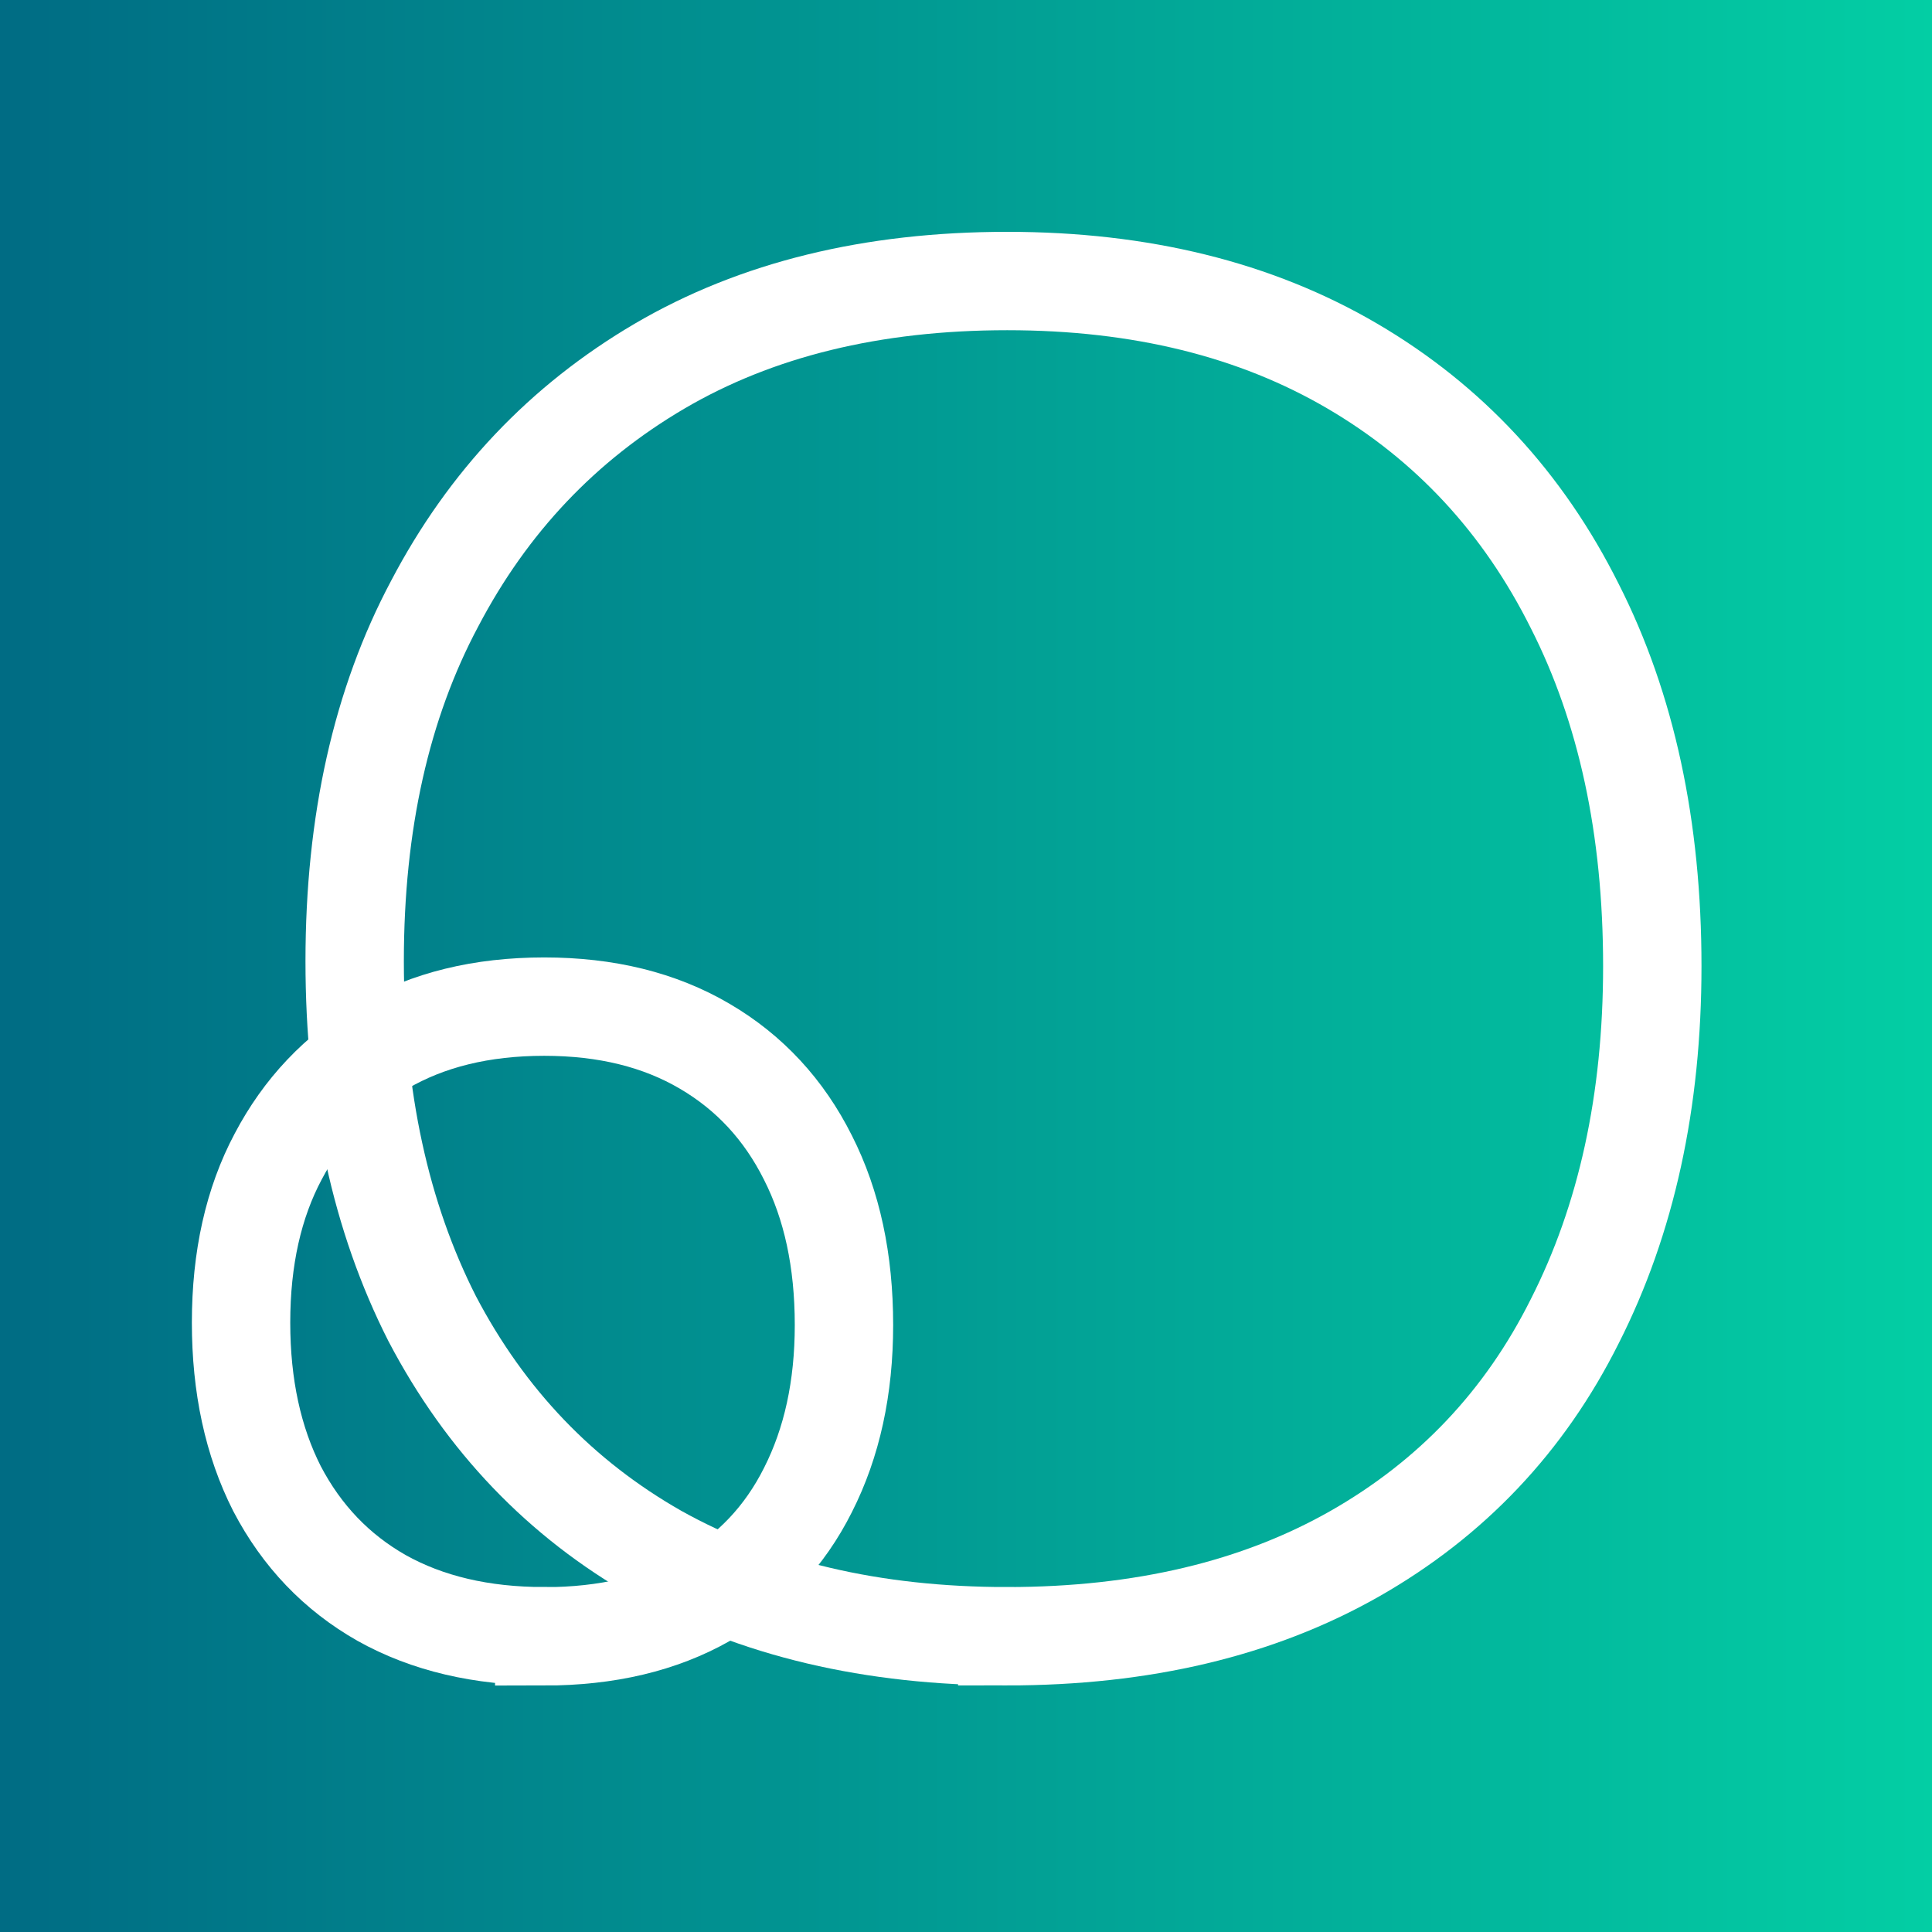
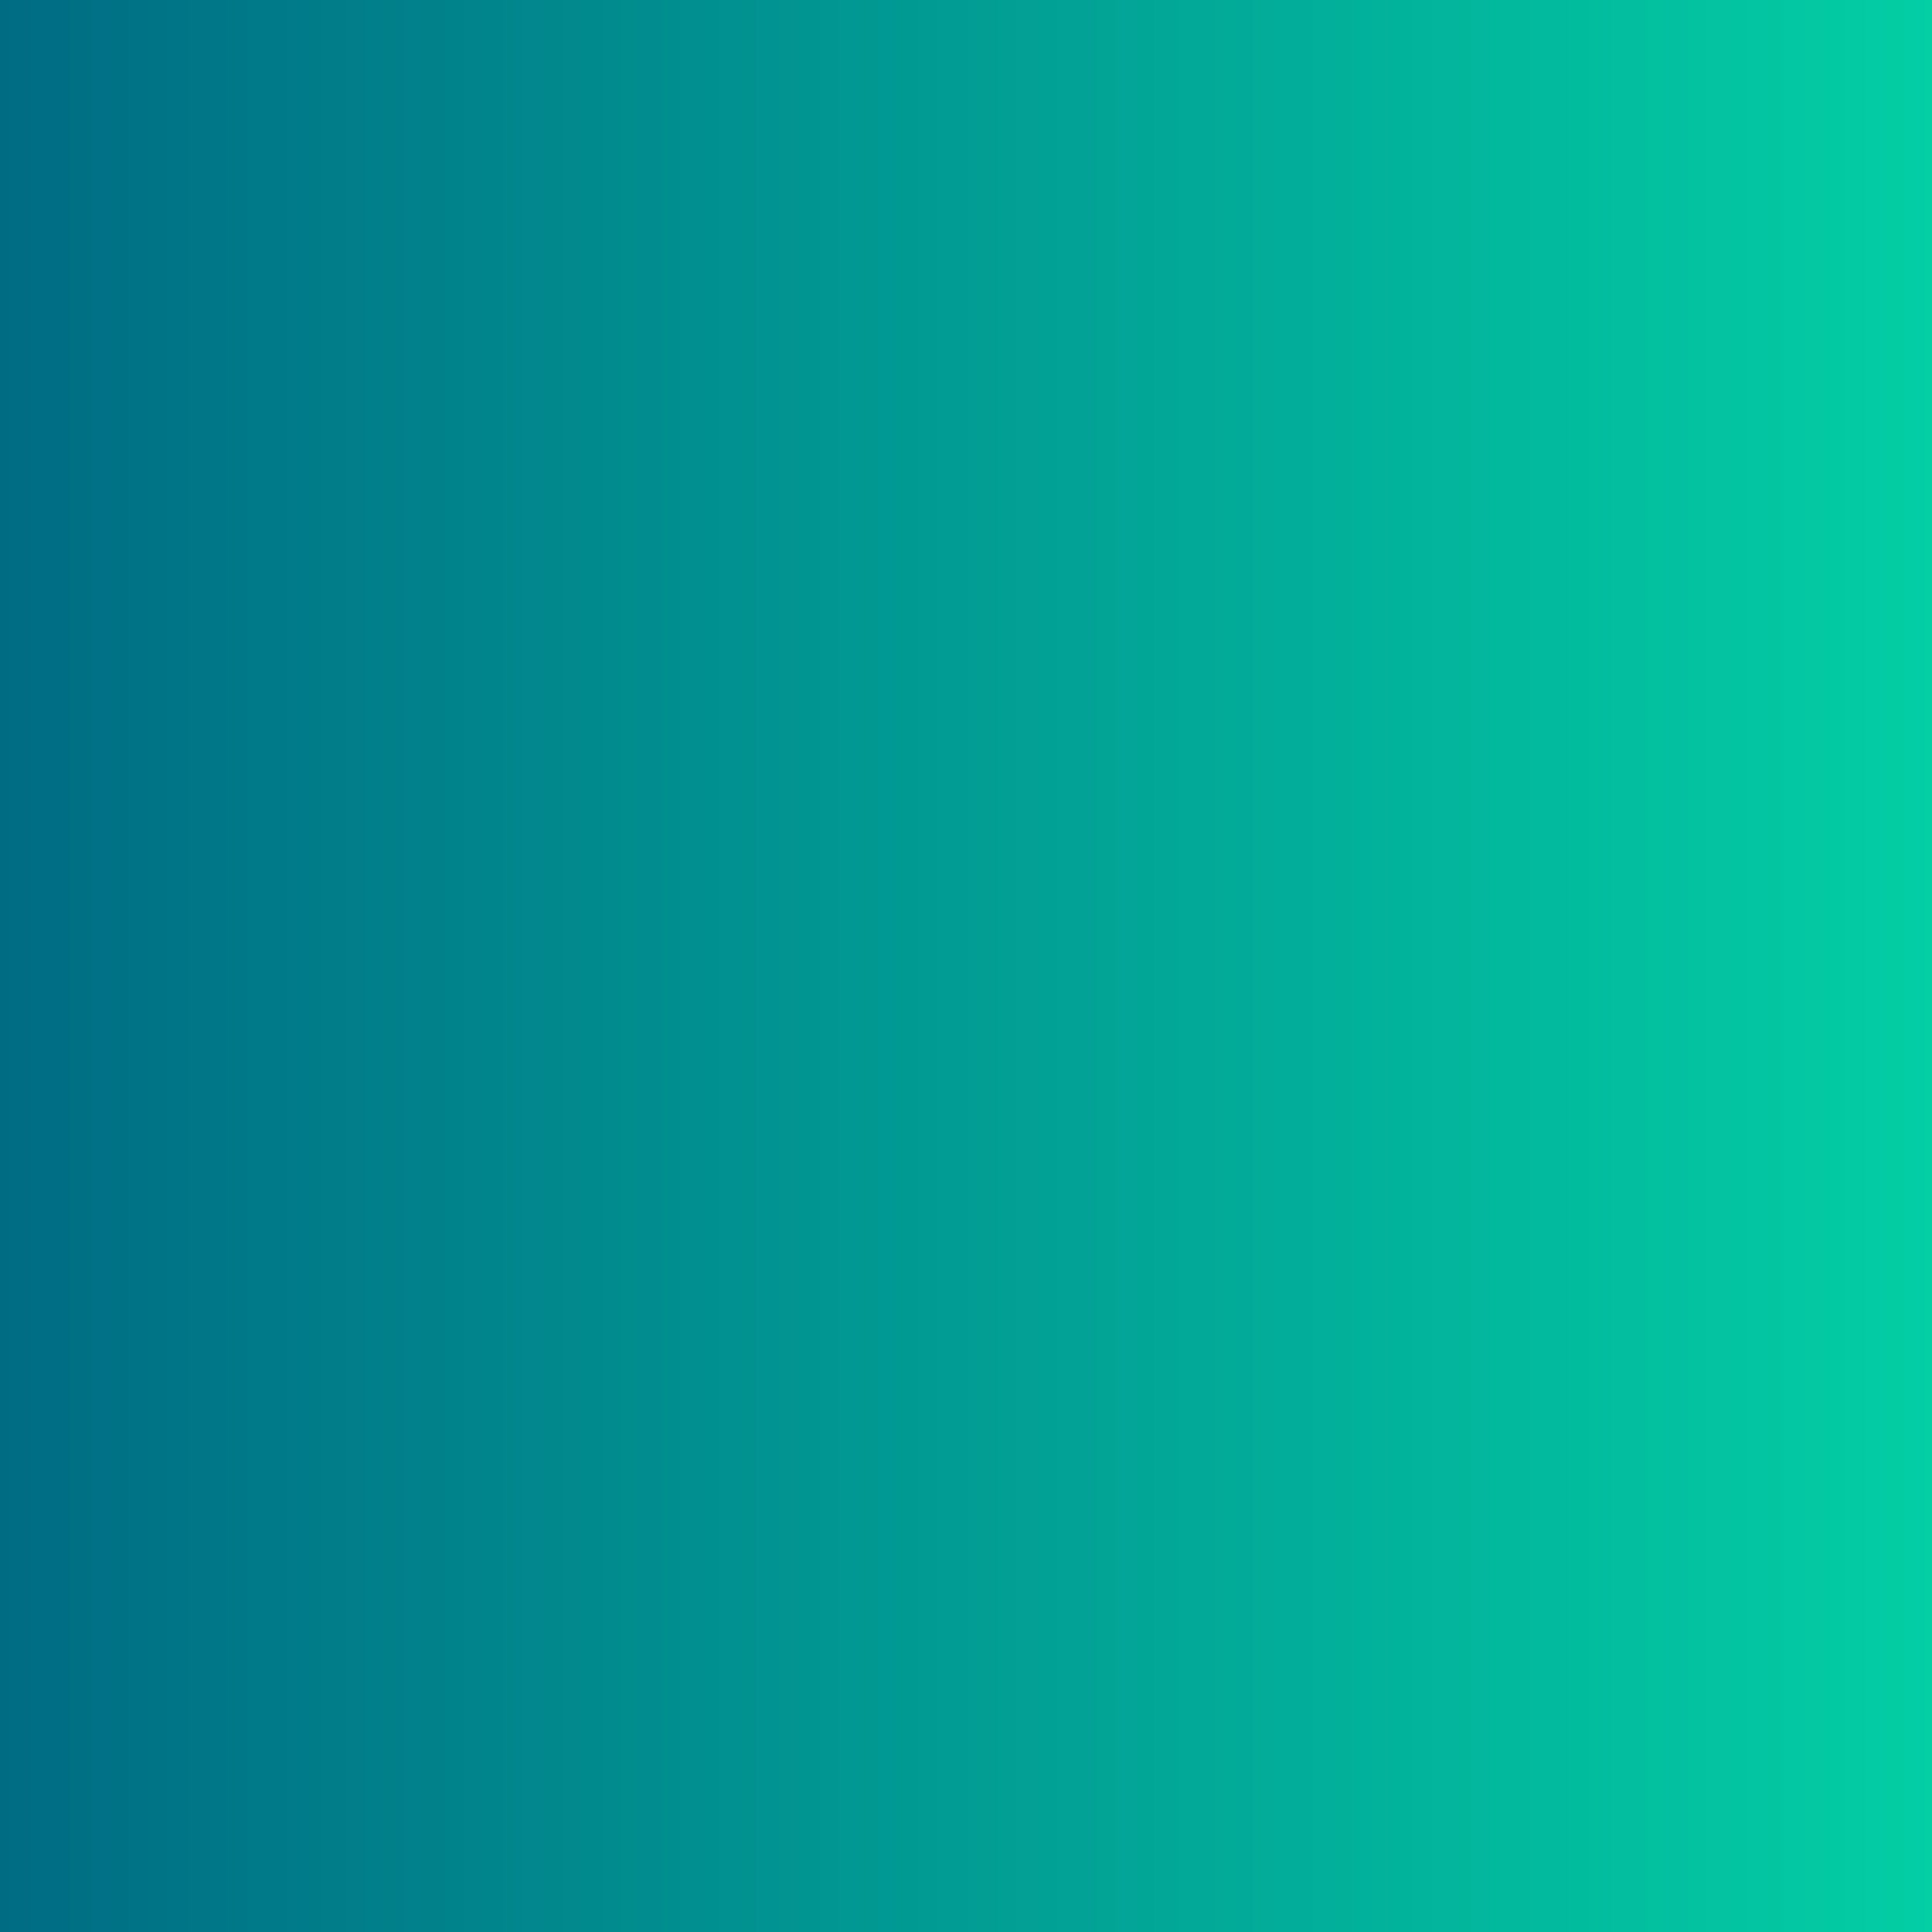
<svg xmlns="http://www.w3.org/2000/svg" xmlns:xlink="http://www.w3.org/1999/xlink" width="35mm" height="35mm" viewBox="0 0 35 35" version="1.1" id="svg1">
  <rect x="0" y="0" width="35" height="35" fill="#333333" stroke="none" />
  <defs id="defs1">
    <linearGradient id="linearGradient21">
      <stop style="stop-color:#006c84;stop-opacity:1;" offset="0" id="stop21" />
      <stop style="stop-color:#03cea4;stop-opacity:1;" offset="1" id="stop22" />
    </linearGradient>
    <linearGradient xlink:href="#linearGradient21" id="linearGradient23" gradientUnits="userSpaceOnUse" gradientTransform="matrix(0.196,0,0,0.962,25.202,39.183)" x1="14.509" y1="209.489" x2="193.27" y2="209.489" />
  </defs>
  <g id="layer1" transform="translate(-28.043,-223.219)">
    <rect style="font-variation-settings:'wght' 600;fill:url(#linearGradient23);stroke:none;stroke-width:0.304;stroke-dasharray:none;stroke-opacity:1" id="rect19-6-1" width="35" height="35" x="28.043" y="223.219" />
    <g id="g18-1-1-3" transform="matrix(1.89,0,0,1.89,-58.569,-236.768)" style="fill:none;stroke:#ffffff">
-       <path d="m 55.481,259.063 c -1.294,0 -2.412,-0.264 -3.355,-0.791 -0.927,-0.527 -1.646,-1.278 -2.157,-2.253 -0.495,-0.975 -0.743,-2.117 -0.743,-3.427 0,-1.326 0.256,-2.468 0.767,-3.427 0.511,-0.975 1.23,-1.733 2.157,-2.277 0.927,-0.543 2.037,-0.815 3.331,-0.815 1.278,0 2.38,0.272 3.307,0.815 0.927,0.543 1.638,1.31 2.133,2.301 0.495,0.975 0.743,2.125 0.743,3.451 0,1.294 -0.248,2.428 -0.743,3.403 -0.479,0.959 -1.182,1.701 -2.109,2.229 -0.927,0.527 -2.037,0.791 -3.331,0.791 z" id="text5-1-9-6-1-3-3" style="font-size:25.4px;font-family:Onest;-inkscape-font-specification:'Onest, @wght=600';font-feature-settings:'ss02';font-variation-settings:'wght' 600;letter-spacing:-1.265px;fill:none;stroke:#ffffff;stroke-width:0.943;stroke-dasharray:none" aria-label="o" />
-       <path d="m 51.043,259.063 c -0.601,0 -1.121,-0.122 -1.559,-0.367 -0.431,-0.245 -0.765,-0.594 -1.002,-1.047 -0.23,-0.453 -0.345,-0.984 -0.345,-1.592 0,-0.616 0.119,-1.147 0.356,-1.592 0.238,-0.453 0.572,-0.805 1.002,-1.058 0.431,-0.252 0.947,-0.379 1.548,-0.379 0.594,0 1.106,0.126 1.537,0.379 0.431,0.252 0.761,0.609 0.991,1.069 0.23,0.453 0.345,0.987 0.345,1.604 0,0.601 -0.115,1.128 -0.345,1.581 -0.223,0.445 -0.549,0.791 -0.98,1.036 -0.431,0.245 -0.947,0.367 -1.548,0.367 z" id="text5-1-4-6-9-0-1-8" style="font-size:25.4px;font-family:Onest;-inkscape-font-specification:'Onest, @wght=600';font-feature-settings:'ss02';font-variation-settings:'wght' 600;letter-spacing:-1.265px;fill:none;stroke:#ffffff;stroke-width:0.943;stroke-dasharray:none" aria-label="o" />
-     </g>
+       </g>
  </g>
</svg>